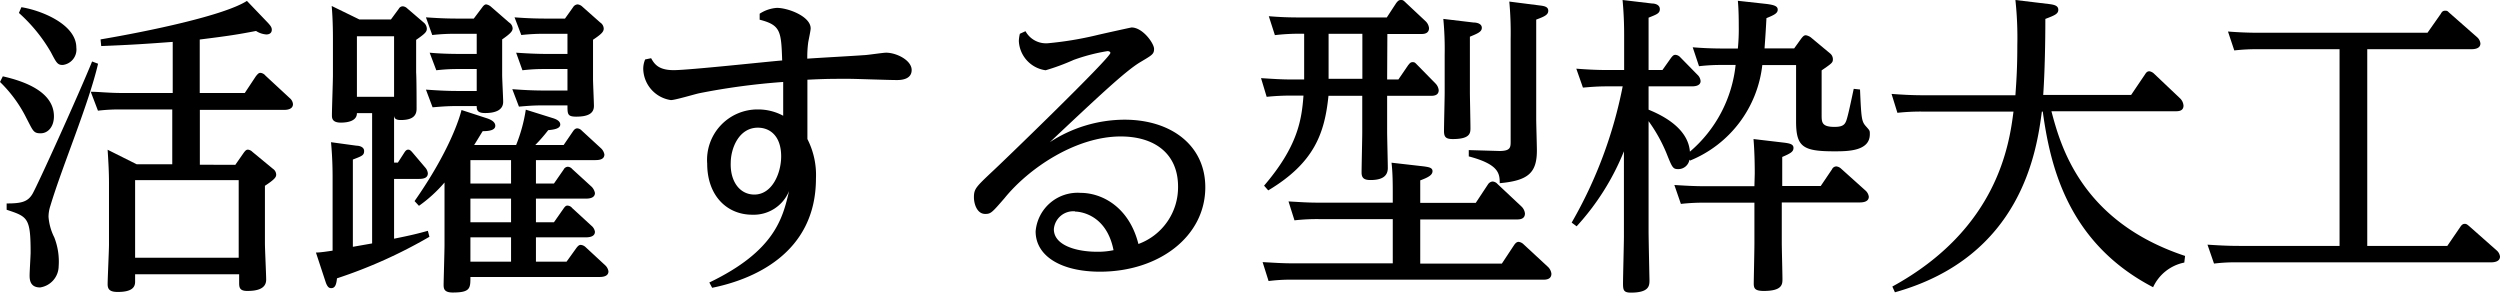
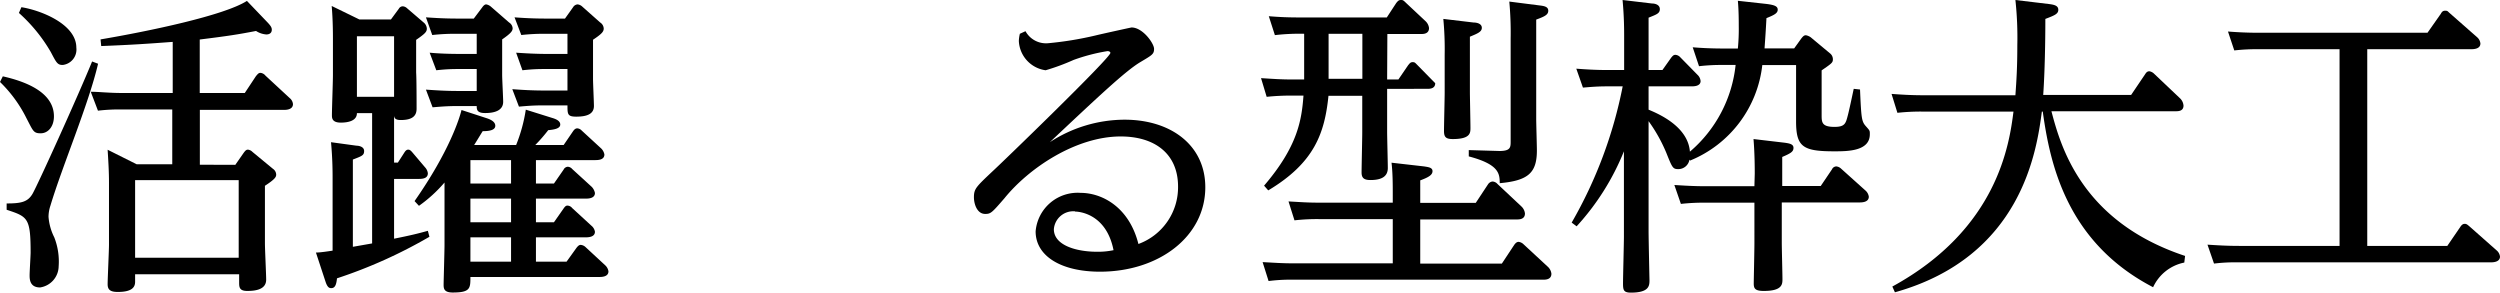
<svg xmlns="http://www.w3.org/2000/svg" viewBox="0 0 222.04 25.98">
  <title>wats_6</title>
  <g id="レイヤー_2" data-name="レイヤー 2">
    <g id="レイヤー_1-2" data-name="レイヤー 1">
      <path d="M.25,6.78c1.85.42,4.54,1.34,4.54,3.55,0,.93-.53,1.51-1.18,1.51s-.67-.22-1.26-1.34A11.73,11.73,0,0,0,0,7.28ZM8.71,5.66c-.84,3.61-3.17,9.07-4.23,12.6a3.16,3.16,0,0,0-.17,1,4.85,4.85,0,0,0,.51,1.82,5.89,5.89,0,0,1,.39,2.57,1.93,1.93,0,0,1-1.65,1.88c-.93,0-.93-.76-.93-1.09s.09-1.74.09-2c0-3.11-.26-3.19-2.13-3.81l0-.56c1.31,0,1.87-.14,2.29-.84S7,8.37,8.18,5.46ZM1.9.64C3.58.9,6.78,2.13,6.78,4.23A1.38,1.38,0,0,1,5.57,5.77c-.47,0-.56-.2-1.06-1.15A14.15,14.15,0,0,0,1.68,1.15Zm19,14,.76-1.09c.11-.14.2-.26.36-.26a.66.66,0,0,1,.4.2L24.25,15a.64.64,0,0,1,.28.5c0,.2-.06.39-1,1v5.1c0,.53.11,2.77.11,3.24,0,.9-1,1-1.68,1s-.72-.31-.72-.73v-.75H12v.67c0,.48-.28.9-1.54.9-.62,0-.9-.17-.9-.68s.12-3,.12-3.52V16.21c0-1-.06-1.93-.12-2.91l2.58,1.29h3.16V9.72H10.7a16.19,16.19,0,0,0-2,.11L8.06,8.15c.73,0,1.57.11,2.83.11h4.45V3.72c-2.29.17-3.55.26-6.35.37L8.93,3.5c4.31-.73,11-2.13,13-3.42L23.77,2c.31.33.37.47.37.64,0,.34-.28.42-.48.42a1.92,1.92,0,0,1-.92-.31c-1.6.31-2.5.45-5,.76V8.26h4l1-1.51c.11-.11.2-.28.39-.28a.66.66,0,0,1,.45.25l2.16,2a.77.77,0,0,1,.28.53c0,.51-.65.51-.81.51H17.75v4.87ZM12,16v6.89H21.2V16Z" />
      <path d="M35.42.78a.41.41,0,0,1,.34-.22.61.61,0,0,1,.39.17L37.63,2a.75.75,0,0,1,.28.54c0,.28-.14.44-.95,1V6.44C37,7,37,9.21,37,9.66c0,.62-.36,1-1.4,1-.61,0-.61-.26-.61-.65H35v4.43h.34l.56-.87c.14-.23.25-.28.36-.28s.2.05.37.25l1.12,1.32a.93.93,0,0,1,.25.53c0,.42-.39.5-.79.5H35V21.2c1.54-.31,2.1-.45,3-.7l.14.53a43.09,43.09,0,0,1-8.21,3.69c-.05.48-.14.87-.5.87-.14,0-.34,0-.53-.61l-.84-2.55c.39,0,1.09-.11,1.48-.17V15.85c0-.51,0-1.71-.14-3.22l2.27.31c.19,0,.67.08.67.47s-.2.45-1,.76v7.75l1.71-.3V10.05H31.7c0,.7-.82.84-1.43.84-.79,0-.79-.42-.79-.67,0-.56.09-3,.09-3.53V3.53c0-.48,0-1.74-.11-3l2.46,1.2h2.8ZM35,3.22H31.7V8.6H35Zm10.84,9.66a14.08,14.08,0,0,0,.86-3.14l2.33.73c.31.09.73.25.73.59s-.48.45-1.07.5a14.12,14.12,0,0,1-1.15,1.32h2.52l.84-1.23c.12-.17.23-.25.37-.25a.58.58,0,0,1,.39.19l1.74,1.6a1,1,0,0,1,.28.53c0,.48-.54.5-.82.5H47.6V16.3h1.6l.86-1.24a.44.44,0,0,1,.37-.25.55.55,0,0,1,.39.2l1.74,1.59a1.1,1.1,0,0,1,.28.54c0,.5-.62.5-.82.5H47.6v2.1h1.6l.84-1.2c.14-.2.22-.28.36-.28a.56.56,0,0,1,.42.22l1.71,1.57a.87.87,0,0,1,.31.53c0,.45-.51.5-.82.5H47.6v2.16h2.72L51.21,22c.14-.17.23-.25.37-.25a.71.71,0,0,1,.42.19l1.76,1.63a.91.91,0,0,1,.28.53c0,.5-.62.5-.81.5H41.78c0,1,0,1.38-1.57,1.38-.76,0-.81-.34-.81-.68s.08-3,.08-3.55V16.21a12.31,12.31,0,0,1-2.27,2.07l-.39-.42c3.11-4.45,4-7.39,4.17-8.09l2.24.73c.34.11.76.31.76.67s-.45.48-1.12.48c-.14.22-.7,1.15-.76,1.23ZM42.84.64c.08-.11.2-.25.34-.25a.86.86,0,0,1,.42.2L45.22,2a.66.66,0,0,1,.31.5c0,.25-.14.45-.93,1V6.66c0,.37.09,2.05.09,2.38,0,.7-.62,1-1.6,1-.73,0-.75-.31-.75-.62H40.52c-.93,0-1.68.08-2.1.11l-.59-1.57c.89.06,1.73.12,2.85.12h1.66V6.13H40.85c-.56,0-1.09,0-2.1.11l-.59-1.56c.87.08,1.74.11,2.83.11h1.35V3H40.49a18.3,18.3,0,0,0-2.1.11l-.56-1.57c.87.06,1.71.11,2.83.11h1.42ZM41.78,14.22V16.3h3.61V14.22Zm0,3.42v2.1h3.61v-2.1Zm0,3.44v2.16h3.61V21.08ZM50.9.64a.51.51,0,0,1,.4-.25.72.72,0,0,1,.42.2L53.31,2a.67.67,0,0,1,.31.53c0,.28-.17.48-.95,1V7c0,.39.08,2.07.08,2.41,0,.67-.53.95-1.57.95-.78,0-.78-.22-.78-1H48.16c-.95,0-1.68.08-2.07.11L45.5,7.92c.81.06,1.71.12,2.83.12H50.4V6.13H48.5c-.56,0-1.1,0-2.1.11l-.56-1.56c.78.05,1.68.11,2.8.11H50.4V3h-2a18.2,18.2,0,0,0-2.1.11L45.7,1.54c.81.06,1.68.11,2.8.11h1.68Z" />
-       <path d="M63,25.09c5.82-2.8,6.52-5.71,7.08-8.12a3.39,3.39,0,0,1-3.27,2.1c-2.24,0-4-1.68-4-4.54a4.48,4.48,0,0,1,4.51-4.81,4.68,4.68,0,0,1,2.24.56c0-.7,0-1.88,0-3a60,60,0,0,0-7.45,1c-.39.08-2.15.61-2.52.61a2.87,2.87,0,0,1-2.46-2.77,2.15,2.15,0,0,1,.17-.84l.53-.11c.28.5.64,1.06,2,1.06s8.26-.75,9.64-.86c-.09-2.58-.12-3.14-2-3.62l0-.53A3.17,3.17,0,0,1,69,.7c1,0,3,.76,3,1.82,0,.2-.19,1.06-.22,1.26a10.2,10.2,0,0,0-.08,1.43c.78-.06,4.25-.25,5-.31.31,0,1.71-.22,2-.22.92,0,2.27.67,2.27,1.54s-1,.89-1.32.89C78.93,7.11,76,7,75.38,7c-1.54,0-2,0-3.67.08,0,2.66,0,2.94,0,5.27a7,7,0,0,1,.76,3.5c0,6.72-5.69,9-9.22,9.71ZM67,17.28c1.59,0,2.38-1.91,2.38-3.39,0-1.82-1-2.55-2.07-2.55-1.68,0-2.41,1.82-2.41,3.14C64.85,16.1,65.69,17.28,67,17.28Z" />
      <path d="M91.08,2.77a2.08,2.08,0,0,0,2,1.07,30.46,30.46,0,0,0,4.26-.7c.22-.06,3.11-.7,3.16-.7,1,0,2,1.42,2,1.9s-.19.56-1.26,1.2c-1.29.79-3.44,2.8-8,7.09a12.19,12.19,0,0,1,6.64-2c4.12,0,7.17,2.27,7.17,6,0,4.4-4.15,7.5-9.35,7.5-3.48,0-5.72-1.4-5.72-3.58a3.74,3.74,0,0,1,4-3.42c1.85,0,4.29,1.21,5.13,4.54a5.36,5.36,0,0,0,3.52-5.1c0-2.94-2.1-4.45-5.09-4.45-4,0-8.18,2.83-10.33,5.49C88.09,18.9,88,19,87.5,19c-.73,0-1-.9-1-1.48,0-.76.2-.93,1.68-2.33C88.73,14.7,98.62,5.15,98.62,4.7c0-.11-.14-.16-.26-.16a16.54,16.54,0,0,0-3,.78,19.44,19.44,0,0,1-2.49.92,2.75,2.75,0,0,1-2.38-2.6A3.22,3.22,0,0,1,90.58,3Zm4.4,16a1.73,1.73,0,0,0-1.88,1.59c0,1.43,2,2,3.84,2a6.65,6.65,0,0,0,1.46-.14C98.22,18.79,95.56,18.79,95.48,18.79Z" />
-       <path d="M123.2,7.06h1l.86-1.26c.12-.14.2-.28.4-.28s.22.05.42.25l1.59,1.62a1,1,0,0,1,.31.62c0,.5-.5.5-.7.5H123.2V11.7c0,.51.06,2.78.06,3.22,0,.73-.51,1.07-1.54,1.07-.59,0-.79-.2-.79-.67s.06-3.06.06-3.56V8.51h-3c-.34,3.31-1.24,5.94-5.35,8.4l-.37-.42c3-3.5,3.34-5.85,3.5-8h-1.09a20.66,20.66,0,0,0-2.18.11L112,6.94c1,.06,1.71.12,2.83.12h1V3a18.86,18.86,0,0,0-2.6.12l-.54-1.68c1,.08,1.68.11,2.83.11h7.65L124,.28c.17-.22.26-.28.42-.28s.2,0,.45.25l1.74,1.63a1,1,0,0,1,.31.61c0,.53-.51.53-.7.53h-3Zm.5,10.33c0-1,0-2-.11-2.94l2.89.33c.36.06.75.09.75.42s-.33.54-1.09.82v2h4.93l1.09-1.65a.56.56,0,0,1,.39-.25.63.63,0,0,1,.45.22l2.13,2a1,1,0,0,1,.31.62c0,.53-.51.53-.73.53h-8.57v3.92h7.25l1.09-1.65c.14-.2.26-.28.4-.28a.77.77,0,0,1,.44.22l2.16,2a1,1,0,0,1,.31.61c0,.53-.53.53-.73.53h-22.2a15.57,15.57,0,0,0-2.19.12l-.53-1.68c1,.05,1.68.11,2.83.11h8.73V19.46h-6.55a17.71,17.71,0,0,0-2.18.11l-.53-1.68c1.12.06,1.65.11,2.82.11h6.44ZM121,3h-3v4h3Zm9.88-1c.31,0,.73.11.73.47s-.39.51-1.06.79v4.9c0,.5.05,2.74.05,3.19s0,1-1.57,1c-.64,0-.78-.2-.78-.73s.06-2.91.06-3.39V4.87a28.62,28.62,0,0,0-.12-3.19ZM136.72.48c.42.05.79.11.79.47s-.31.51-1.07.79v8.82c0,.44.06,2.4.06,2.8,0,2-.78,2.68-3.3,2.91,0-.87-.09-1.68-2.75-2.38v-.56l2.72.08c1,0,1-.33,1-.87V3.42a30.15,30.15,0,0,0-.12-3.28Z" />
+       <path d="M123.2,7.06h1l.86-1.26c.12-.14.2-.28.4-.28s.22.05.42.25l1.59,1.62c0,.5-.5.5-.7.5H123.2V11.7c0,.51.06,2.78.06,3.22,0,.73-.51,1.07-1.54,1.07-.59,0-.79-.2-.79-.67s.06-3.06.06-3.56V8.51h-3c-.34,3.31-1.24,5.94-5.35,8.4l-.37-.42c3-3.5,3.34-5.85,3.5-8h-1.09a20.66,20.66,0,0,0-2.18.11L112,6.94c1,.06,1.71.12,2.83.12h1V3a18.86,18.86,0,0,0-2.6.12l-.54-1.68c1,.08,1.68.11,2.83.11h7.65L124,.28c.17-.22.26-.28.42-.28s.2,0,.45.25l1.74,1.63a1,1,0,0,1,.31.61c0,.53-.51.53-.7.53h-3Zm.5,10.33c0-1,0-2-.11-2.94l2.89.33c.36.06.75.09.75.42s-.33.54-1.09.82v2h4.93l1.09-1.65a.56.56,0,0,1,.39-.25.63.63,0,0,1,.45.22l2.13,2a1,1,0,0,1,.31.62c0,.53-.51.53-.73.53h-8.57v3.92h7.25l1.09-1.65c.14-.2.26-.28.4-.28a.77.77,0,0,1,.44.22l2.16,2a1,1,0,0,1,.31.61c0,.53-.53.53-.73.53h-22.2a15.57,15.57,0,0,0-2.19.12l-.53-1.68c1,.05,1.68.11,2.83.11h8.73V19.46h-6.55a17.71,17.71,0,0,0-2.18.11l-.53-1.68c1.12.06,1.65.11,2.82.11h6.44ZM121,3h-3v4h3Zm9.88-1c.31,0,.73.11.73.47s-.39.51-1.06.79v4.9c0,.5.05,2.74.05,3.19s0,1-1.57,1c-.64,0-.78-.2-.78-.73s.06-2.91.06-3.39V4.87a28.62,28.62,0,0,0-.12-3.19ZM136.72.48c.42.05.79.11.79.47s-.31.51-1.07.79v8.82c0,.44.06,2.4.06,2.8,0,2-.78,2.68-3.3,2.91,0-.87-.09-1.68-2.75-2.38v-.56l2.72.08c1,0,1-.33,1-.87V3.42a30.15,30.15,0,0,0-.12-3.28Z" />
      <path d="M142.69,7.67c-1,0-1.79.09-2.1.11L140,6.1c.81.06,1.68.12,2.83.12h1.42v-3c0-.53,0-1.71-.14-3.22l2.61.31c.28,0,.7.11.7.5s-.31.48-1,.76V6.22h1.23l.78-1.1c.12-.14.2-.25.37-.25a.64.64,0,0,1,.42.2l1.54,1.57a.86.86,0,0,1,.28.56c0,.47-.62.47-.81.47h-3.81V9.74c.73.31,3.5,1.43,3.67,3.73a11.72,11.72,0,0,0,4.06-7.7H153a16.89,16.89,0,0,0-2.1.11l-.56-1.68c.73.06,1.63.11,2.83.11h1.18a18.1,18.1,0,0,0,.08-2c0-1.42-.06-2-.08-2.24l2.54.28c.7.09,1,.2,1,.51s-.3.47-1,.75c-.06,1.1-.09,1.57-.17,2.69h2.63l.64-.89c.14-.17.23-.28.4-.28a1.07,1.07,0,0,1,.44.19l1.68,1.4a.67.67,0,0,1,.28.53c0,.31-.08.37-1,1v3.95c0,.65,0,1.07,1.14,1.07.93,0,1-.31,1.18-1,.11-.39.45-2,.53-2.38l.56.06c.11,2.55.14,2.83.51,3.25s.36.39.36.73c0,1.51-2,1.51-3.16,1.51-2.78,0-3.39-.39-3.39-2.66v-5h-3a10.41,10.41,0,0,1-6.41,8.48l-.06-.08a1,1,0,0,1-1,.84c-.48,0-.53-.14-1.06-1.46a13.93,13.93,0,0,0-1.57-2.8v9.77c0,.68.08,4.31.08,4.34,0,.48,0,1.12-1.65,1.12-.64,0-.7-.22-.7-.81s.08-3.58.08-4.17V13.44a22,22,0,0,1-4.2,6.66l-.44-.33a39.32,39.32,0,0,0,4.53-12.1Zm13.16,7.76c0-.42,0-1.74-.11-3.08l2.8.33c.39.06.75.12.75.45s-.22.48-1,.81v2.58h3.42l1-1.48a.43.43,0,0,1,.39-.26.74.74,0,0,1,.42.2l2.15,1.93a.89.89,0,0,1,.31.56c0,.51-.64.51-.84.51h-6.89v3.58c0,.5.06,2.77.06,3.22s0,1.06-1.65,1.06c-.79,0-.9-.22-.9-.67,0-.22.06-3,.06-3.55V18h-4.43a18.11,18.11,0,0,0-2.1.11l-.58-1.68c.81.05,1.68.11,2.82.11h4.29Z" />
      <path d="M194,23.32a3.89,3.89,0,0,0-2.77,2.19c-7.7-4-9.16-11-9.8-15.6h-.08c-.45,3.39-1.74,12.88-13.05,16.05l-.23-.51c9.36-5.12,10.39-12.65,10.76-15.54h-8.1a19.18,19.18,0,0,0-2.21.11L168,8.34c.81.06,1.71.12,2.83.12H179c.09-1.26.17-2.41.17-4.43A31.07,31.07,0,0,0,179,0l3,.36c.45.06.81.14.81.51s-.34.5-1.15.81c0,2-.05,4.76-.19,6.75h7.81l1.23-1.82c.08-.12.17-.28.39-.28a.78.78,0,0,1,.42.22l2.3,2.18a1,1,0,0,1,.31.65c0,.5-.48.5-.68.5H182.2c.81,3.08,2.66,9.8,11.87,12.85Z" />
      <path d="M210.25,21.84h7.11l1.15-1.68c.11-.17.23-.28.39-.28s.23.06.42.22l2.41,2.13a.86.86,0,0,1,.31.56c0,.51-.67.51-.81.51H198.69a15.19,15.19,0,0,0-2.05.11l-.58-1.68c.81.05,1.68.11,2.82.11h8.91V4.37h-7.28a17.25,17.25,0,0,0-2.07.11l-.56-1.68c.78.06,1.68.11,2.8.11H215.6l1.18-1.68c.08-.14.16-.28.39-.28s.22.06.42.23L220,3.3a.85.85,0,0,1,.3.56c0,.51-.64.51-.84.51h-9.21Z" />
    </g>
  </g>
</svg>